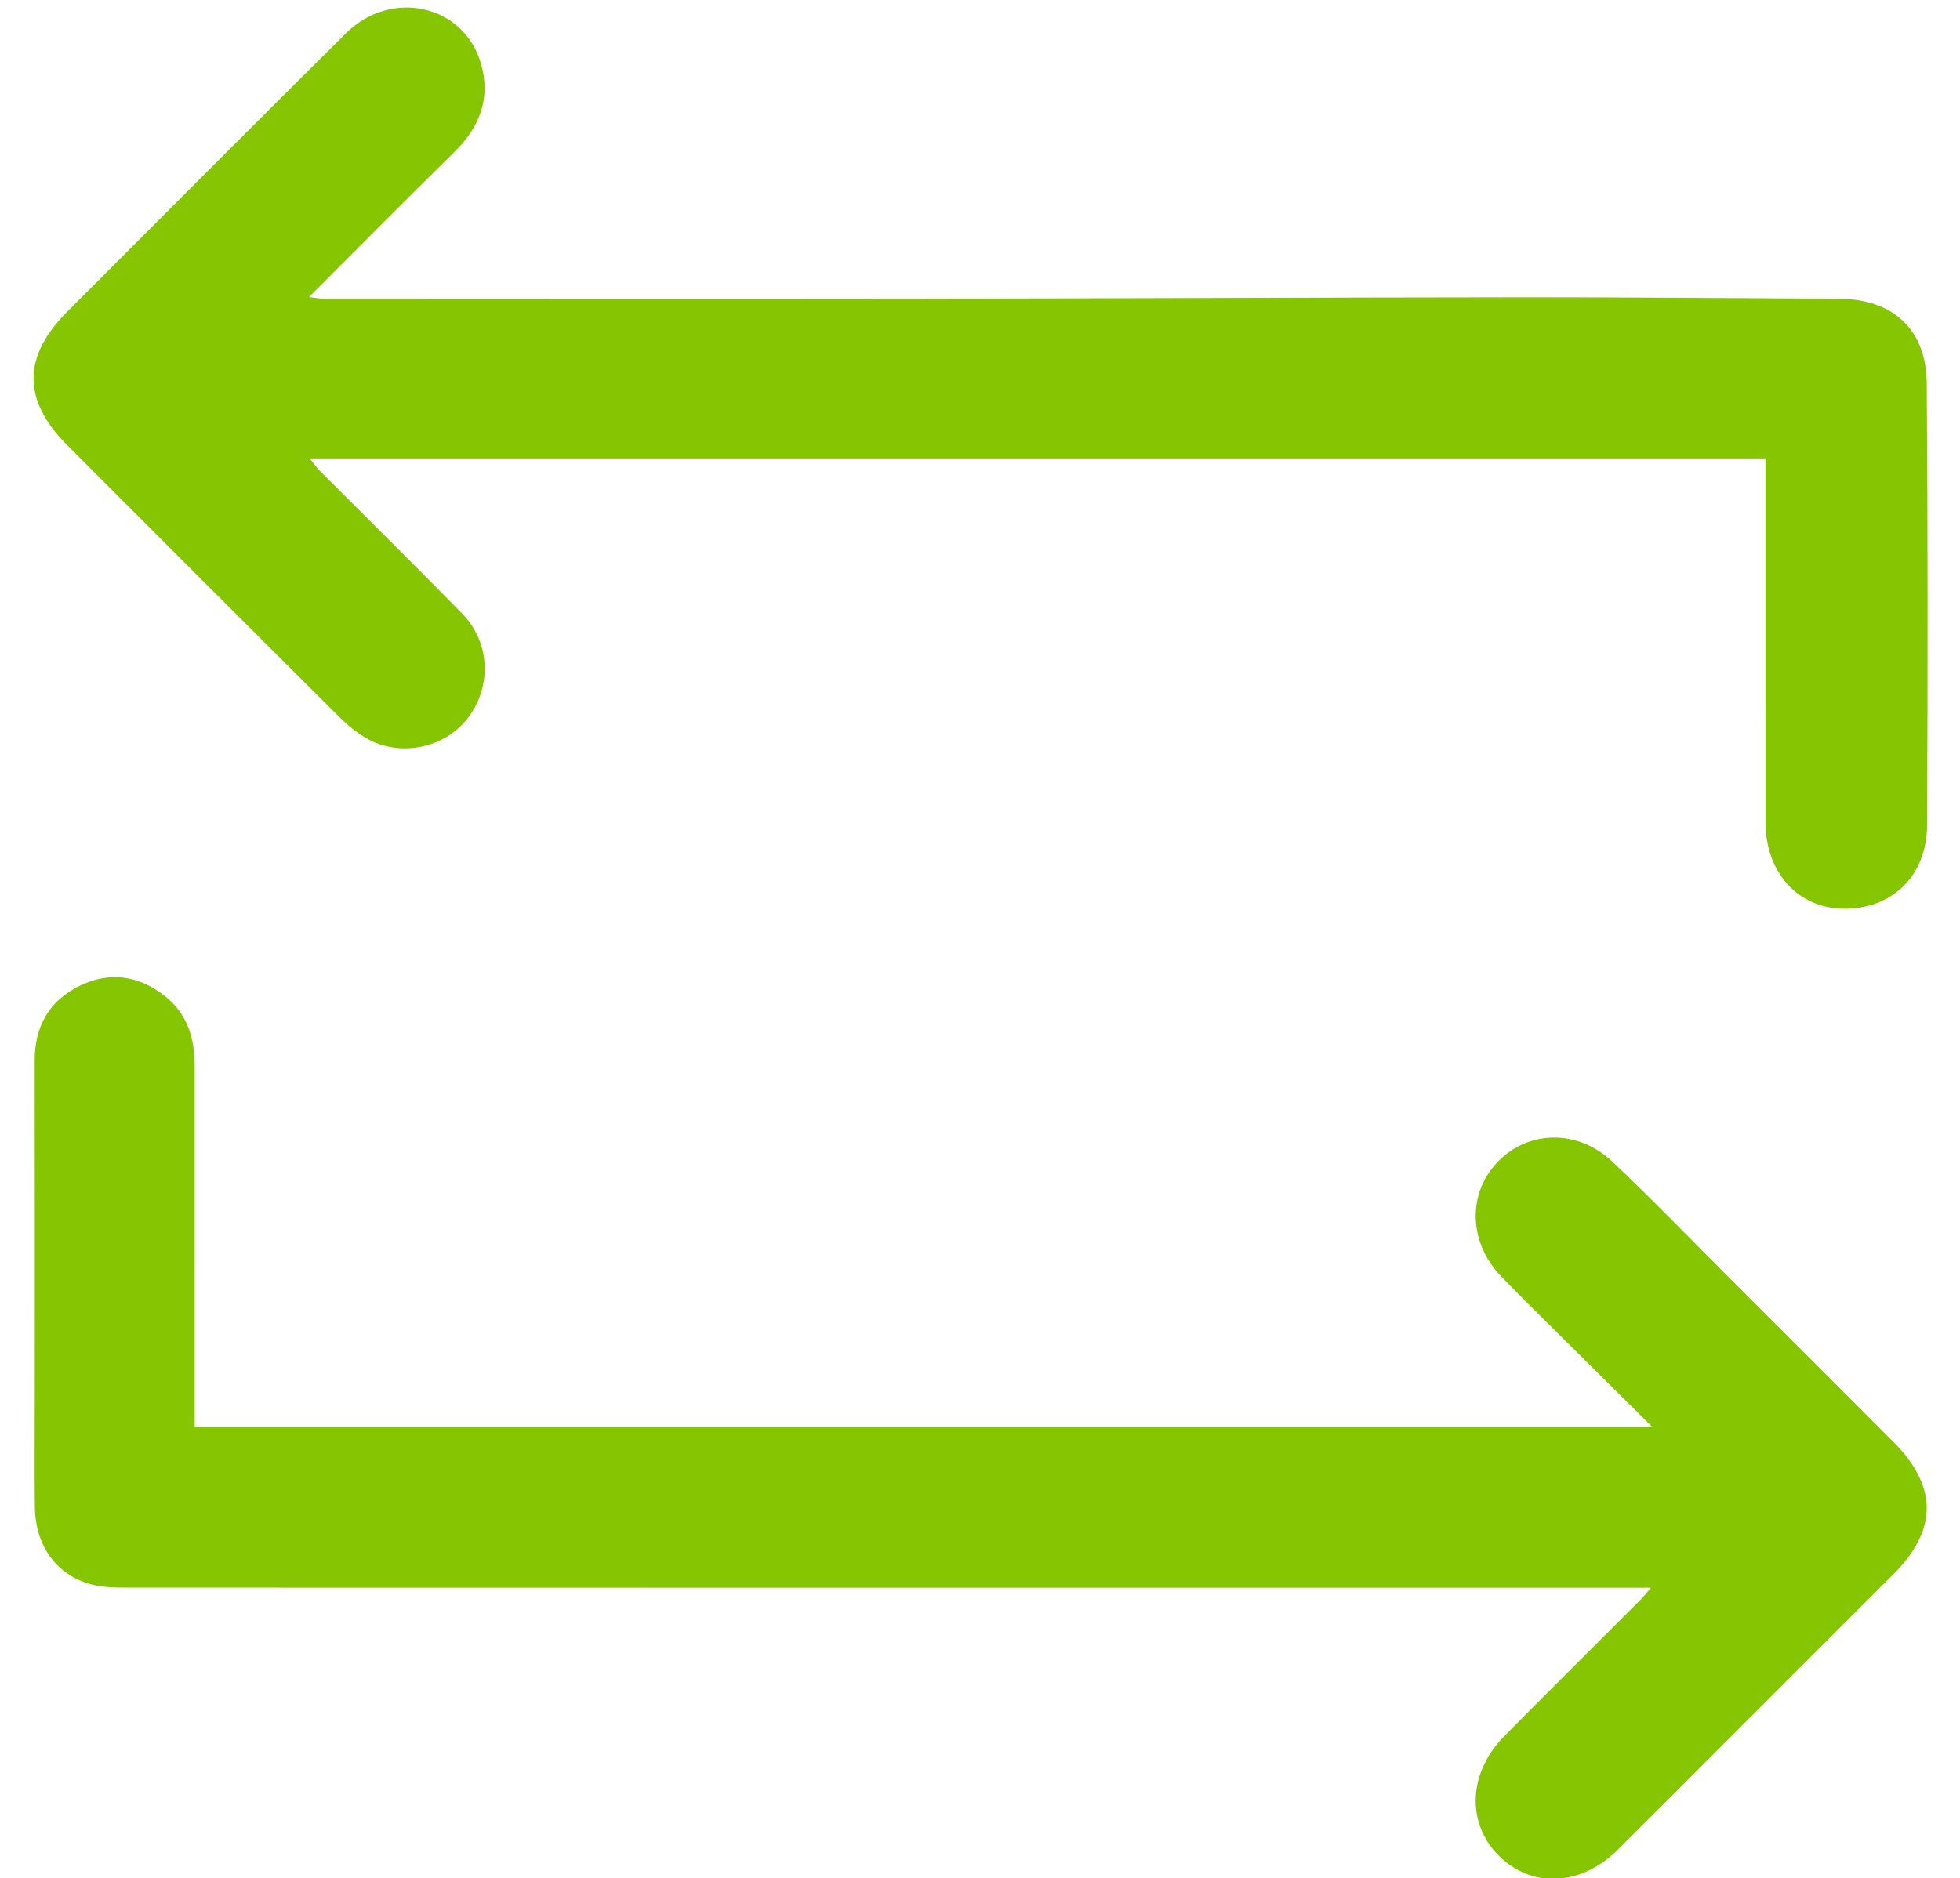
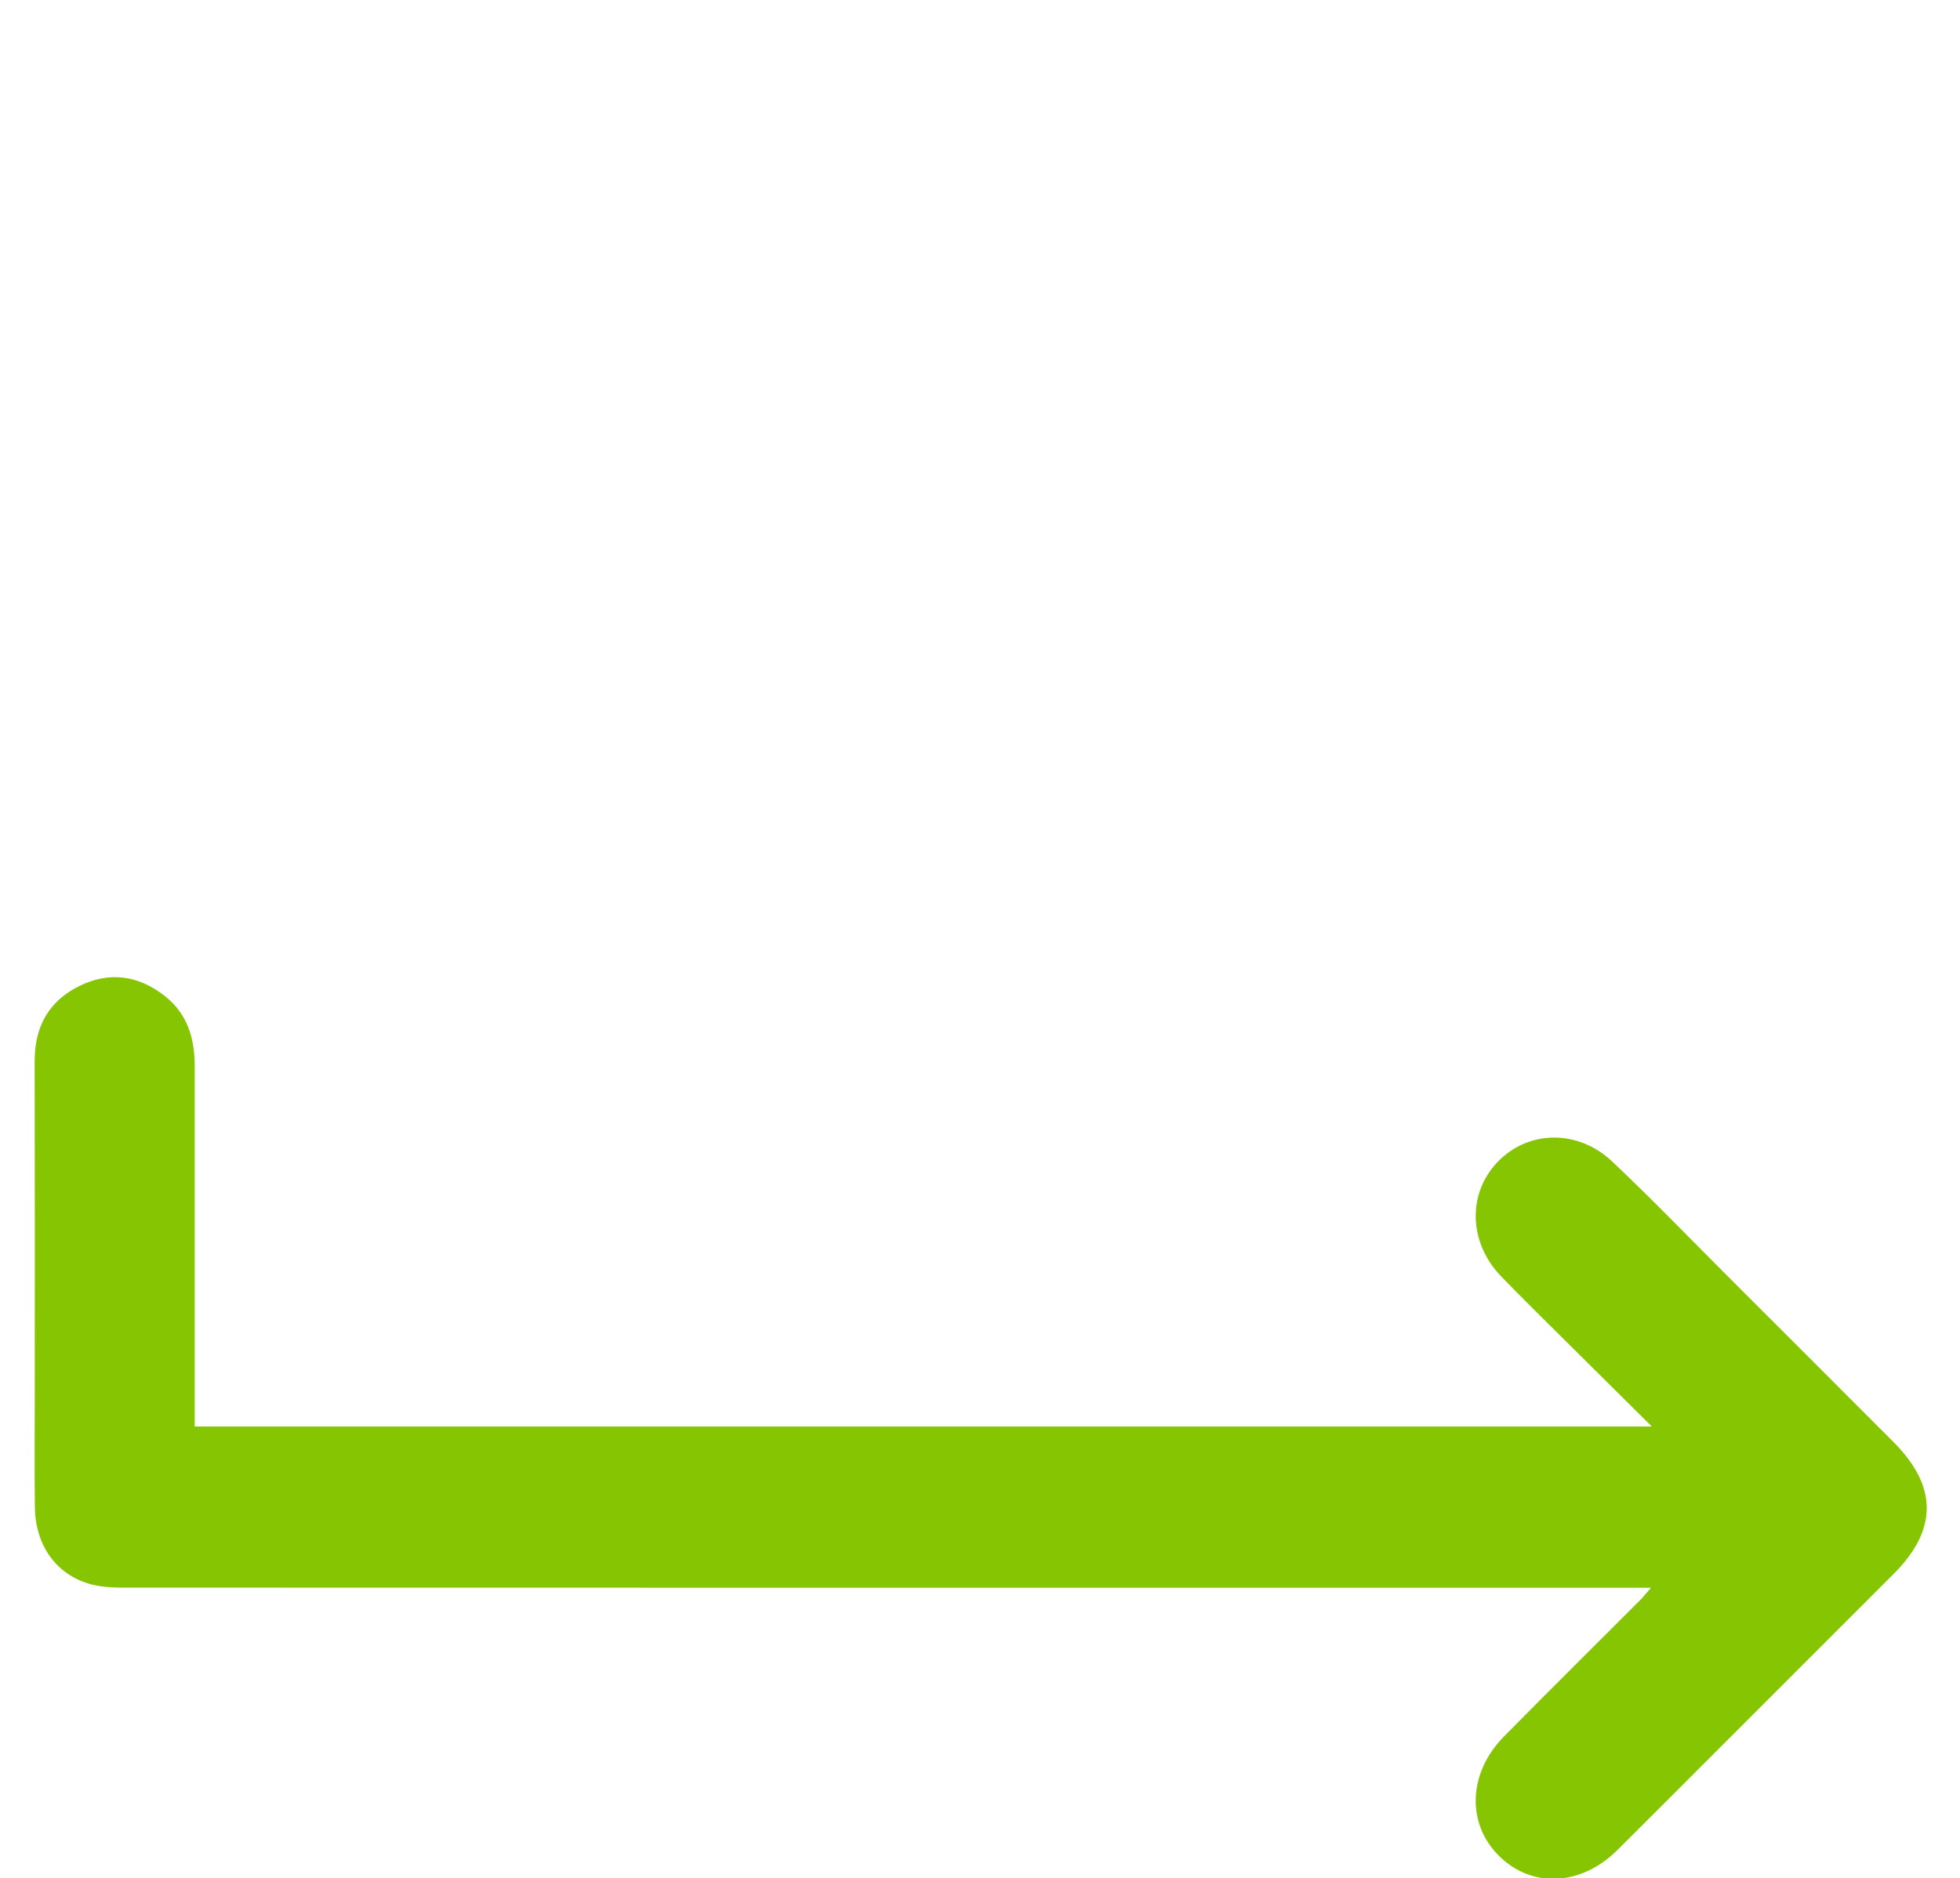
<svg xmlns="http://www.w3.org/2000/svg" xmlns:ns1="http://sodipodi.sourceforge.net/DTD/sodipodi-0.dtd" xmlns:ns2="http://www.inkscape.org/namespaces/inkscape" version="1.1" id="Layer_1" x="0px" y="0px" width="100%" viewBox="0 0 483 463" enable-background="new 0 0 483 463" xml:space="preserve" ns1:docname="Rücksendung_grün_adobe_express.svg" ns2:version="1.3 (0e150ed, 2023-07-21)">
  <defs id="defs3" />
  <ns1:namedview id="namedview3" pagecolor="#ffffff" bordercolor="#000000" borderopacity="0.25" ns2:showpageshadow="2" ns2:pageopacity="0.0" ns2:pagecheckerboard="0" ns2:deskcolor="#d1d1d1" ns2:zoom="1.1797624" ns2:cx="241.57406" ns2:cy="231.40253" ns2:window-width="1152" ns2:window-height="1359" ns2:window-x="1406" ns2:window-y="39" ns2:window-maximized="0" ns2:current-layer="Layer_1" />
-   <path fill="#86C502" opacity="1" stroke="none" d=" M328,113   C244.015,113 160.53,113 76.309,113   C77.415,114.348 78.095,115.334 78.928,116.168   C90.576,127.851 102.326,139.434 113.878,151.211   C120.885,158.355 121.271,169.408 115.145,177.182   C109.422,184.444 98.606,186.678 90.372,182.026   C87.81,180.577 85.469,178.581 83.37,176.491   C61.053,154.274 38.783,132.008 16.546,109.71   C5.461,98.596 5.534,87.857 16.631,76.761   C39.49,53.903 62.285,30.978 85.237,8.214   C96.443,-2.9 114.352,1.157 118.536,15.706   C120.969,24.166 118.257,31.298 112.031,37.419   C100.159,49.091 88.45,60.927 76.141,73.226   C77.769,73.409 78.761,73.617 79.754,73.618   C128.247,73.635 176.74,73.683 225.233,73.621   C275.554,73.557 325.875,73.323 376.195,73.285   C401.854,73.265 427.513,73.514 453.172,73.633   C466.416,73.695 474.694,81.157 474.799,94.424   C475.084,130.749 475.065,167.079 474.888,203.406   C474.826,216.015 466.097,224.243 454.061,223.989   C442.94,223.753 435.073,214.942 435.066,202.64   C435.05,174.811 435.062,146.982 435.062,119.152   C435.062,117.339 435.062,115.526 435.062,113   C399.342,113 363.921,113 328,113  z" id="path2" />
  <path fill="#86C502" opacity="1" stroke="none" d=" M424.304,430.304   C415.571,439.036 407.109,447.539 398.599,455.995   C389.581,464.956 377.408,465.502 369.308,457.366   C361.328,449.352 361.812,436.95 370.658,427.98   C381.772,416.711 393.027,405.581 404.209,394.378   C404.971,393.615 405.636,392.754 406.848,391.362   C404.465,391.362 402.861,391.362 401.257,391.362   C278.13,391.363 155.002,391.369 31.875,391.334   C28.736,391.333 25.474,391.329 22.48,390.531   C13.922,388.251 8.719,380.994 8.595,371.497   C8.474,362.335 8.57,353.17 8.57,344.006   C8.569,316.515 8.604,289.024 8.545,261.532   C8.527,253.062 12.023,246.718 19.623,243.002   C27.053,239.369 34.199,240.455 40.632,245.521   C46.17,249.882 47.989,255.963 47.987,262.772   C47.977,290.43 47.983,318.088 47.984,345.746   C47.984,347.572 47.984,349.398 47.984,351.616   C167.476,351.616 286.784,351.616 407.055,351.616   C399.767,344.388 392.961,337.654 386.174,330.9   C380.742,325.493 375.255,320.139 369.934,314.624   C361.872,306.271 361.57,294.174 369.084,286.378   C376.602,278.577 388.773,278.264 397.283,286.293   C407.217,295.664 416.694,305.52 426.358,315.177   C439.794,328.602 453.244,342.014 466.643,355.476   C477.547,366.432 477.509,377.091 466.61,387.996   C452.595,402.019 438.573,416.035 424.304,430.304  z" id="path3" />
</svg>